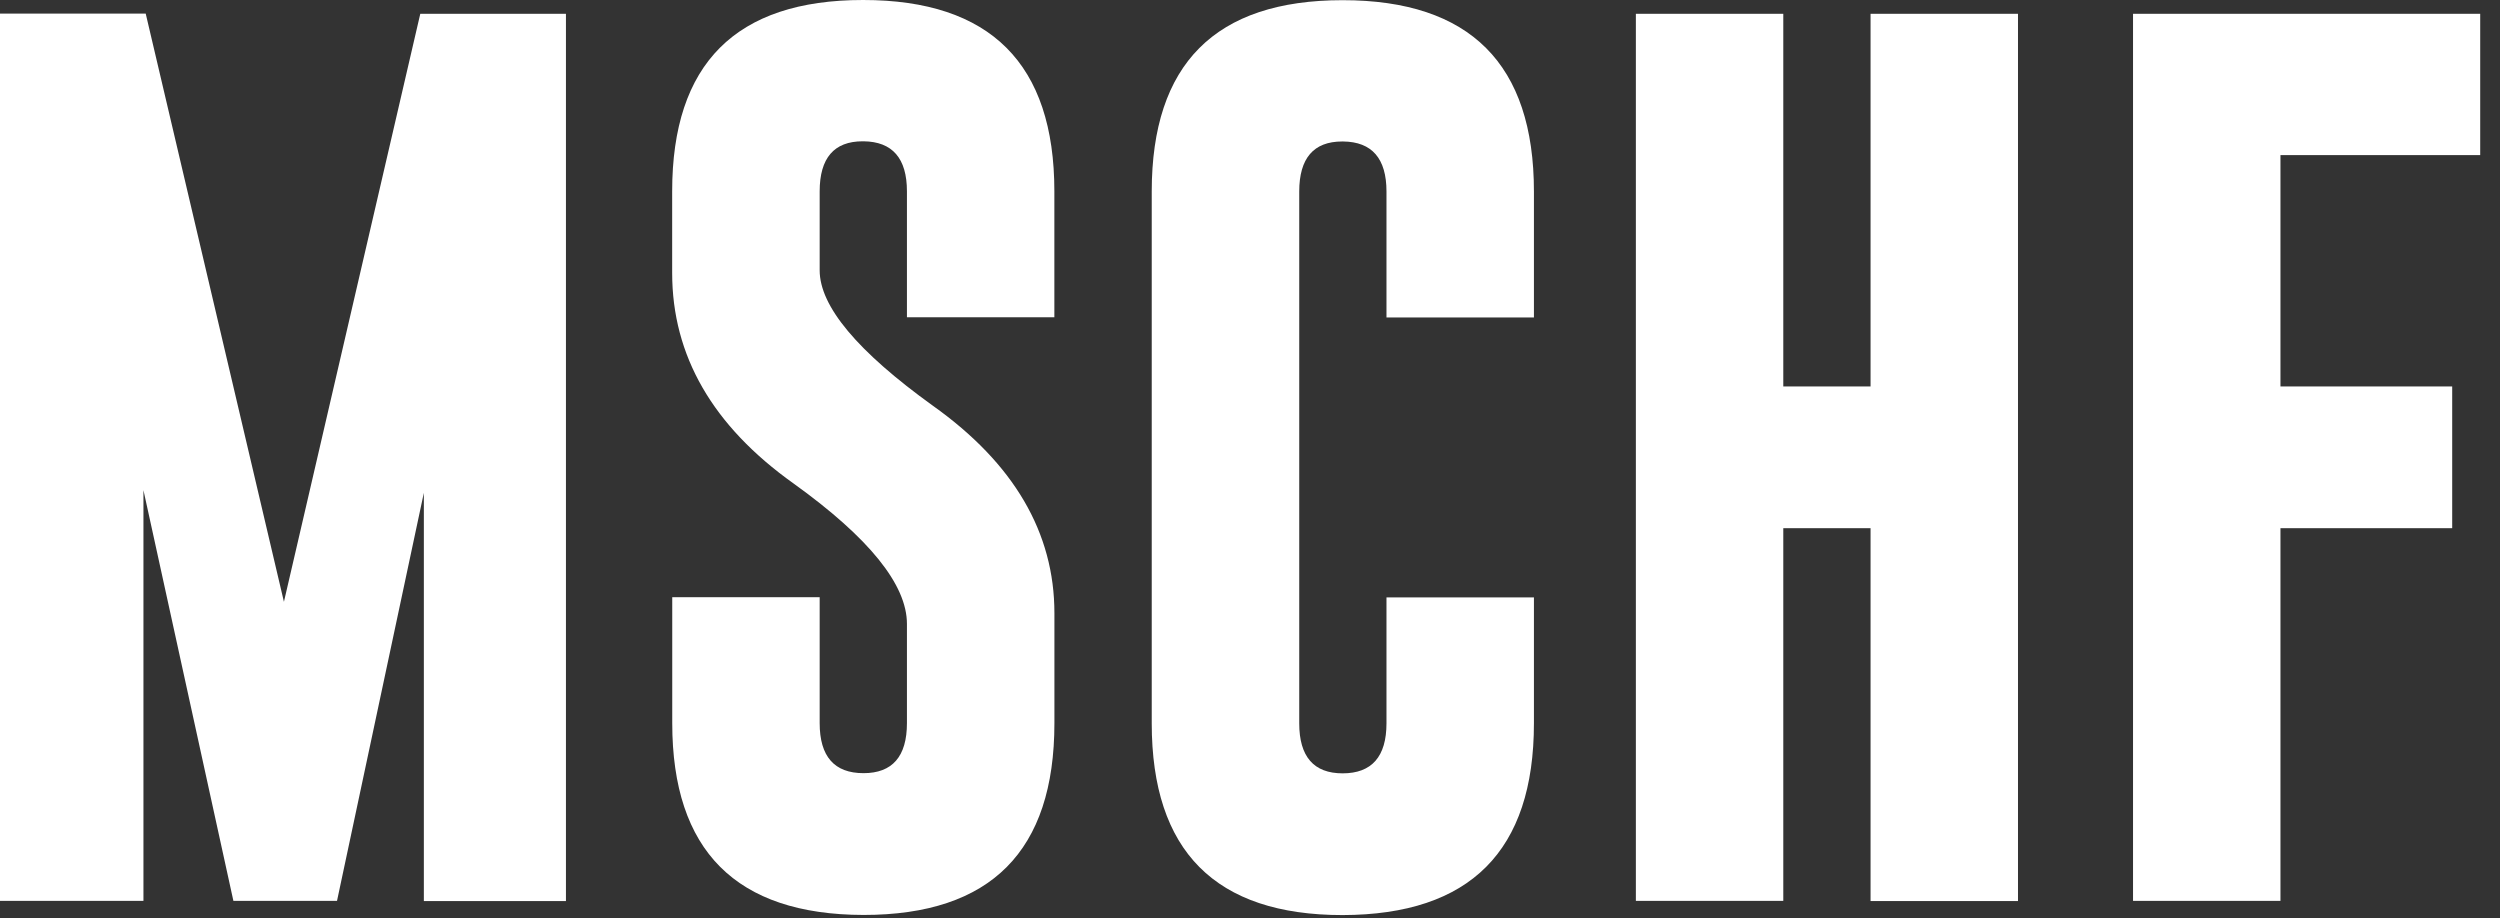
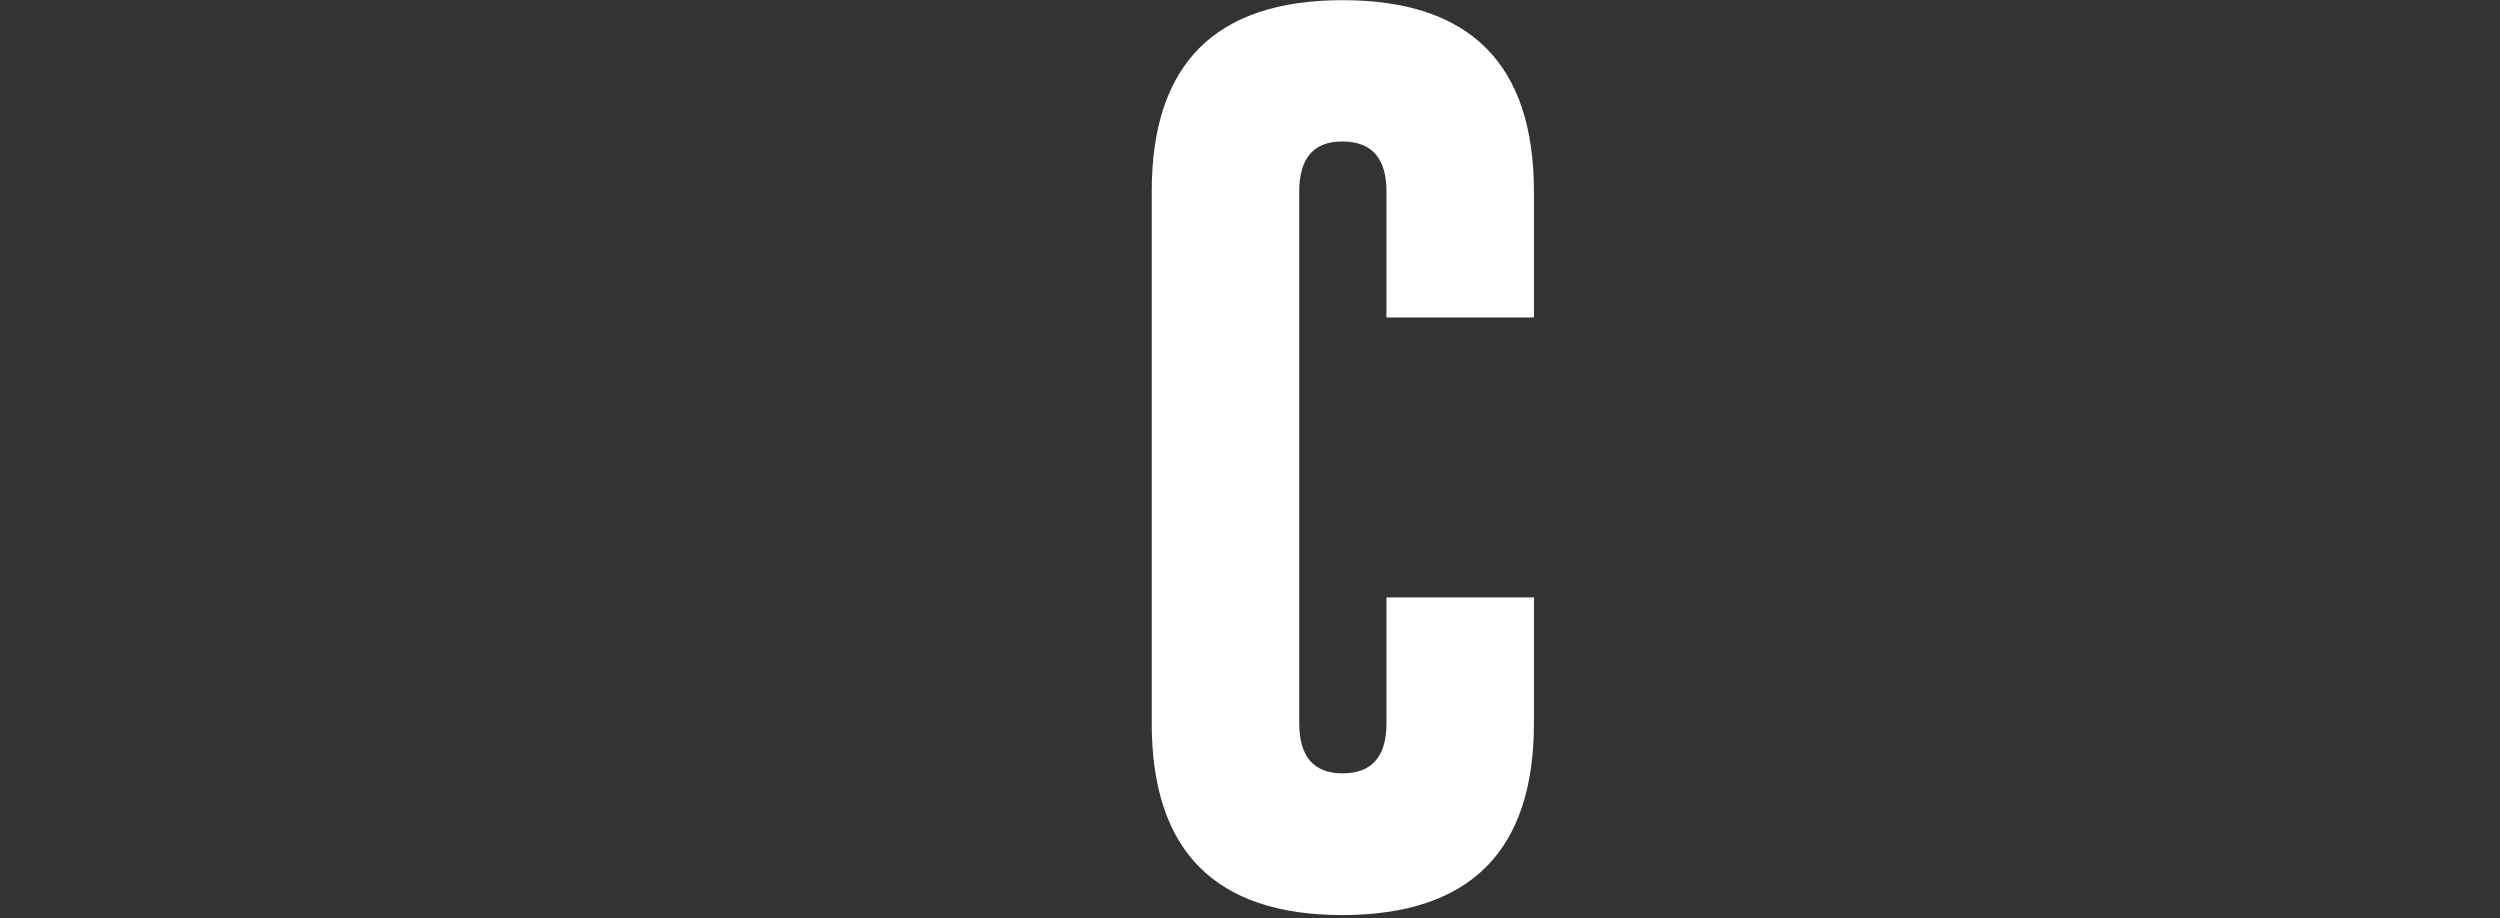
<svg xmlns="http://www.w3.org/2000/svg" width="98" height="36" viewBox="0 0 98 36" fill="none">
  <rect x="0" y="0" width="98" height="36" fill="#333333" stroke="none" />
-   <path d="M11.13 23.59L16.475 0.541H22.185V35.321H16.615V19.319L13.211 35.314H9.149L5.623 19.214V35.314H0V0.534H5.712L11.13 23.59Z" fill="white" />
-   <path d="M26.349 7.501C26.349 2.496 28.843 0 33.832 0C38.828 0 41.331 2.503 41.331 7.501V12.437H35.552V7.501C35.552 6.206 34.983 5.551 33.85 5.539H33.816C32.695 5.539 32.131 6.196 32.131 7.501V10.596C32.131 12.006 33.613 13.777 36.575 15.909C39.746 18.167 41.333 20.88 41.333 24.037V28.346C41.333 33.363 38.842 35.866 33.85 35.866C28.854 35.855 26.352 33.347 26.352 28.346V23.41H32.131V28.346C32.131 29.654 32.706 30.308 33.85 30.308C34.983 30.308 35.552 29.651 35.552 28.346V24.457C35.552 22.919 34.069 21.082 31.108 18.953C27.936 16.695 26.349 13.942 26.349 10.701V7.501Z" fill="white" />
  <path d="M60.13 28.351C60.13 33.356 57.632 35.859 52.631 35.871C47.641 35.871 45.148 33.363 45.148 28.351V7.508C45.148 2.503 47.639 0.007 52.631 0.007C57.627 0.007 60.13 2.51 60.13 7.508V12.444H54.35V7.508C54.35 6.213 53.782 5.558 52.649 5.546H52.614C51.493 5.546 50.93 6.203 50.93 7.508V28.353C50.93 29.66 51.498 30.315 52.631 30.315C53.775 30.315 54.35 29.658 54.35 28.353V23.418H60.13V28.351Z" fill="white" />
-   <path d="M64.126 0.541H69.905V15.149H73.326V0.541H79.105V35.321H73.326V20.705H69.905V35.314H64.126V0.541Z" fill="white" />
-   <path d="M83.619 0.541H97.224V6.08H89.394V15.149H96.126V20.705H89.394V35.314H83.615V0.541H83.619Z" fill="white" />
</svg>